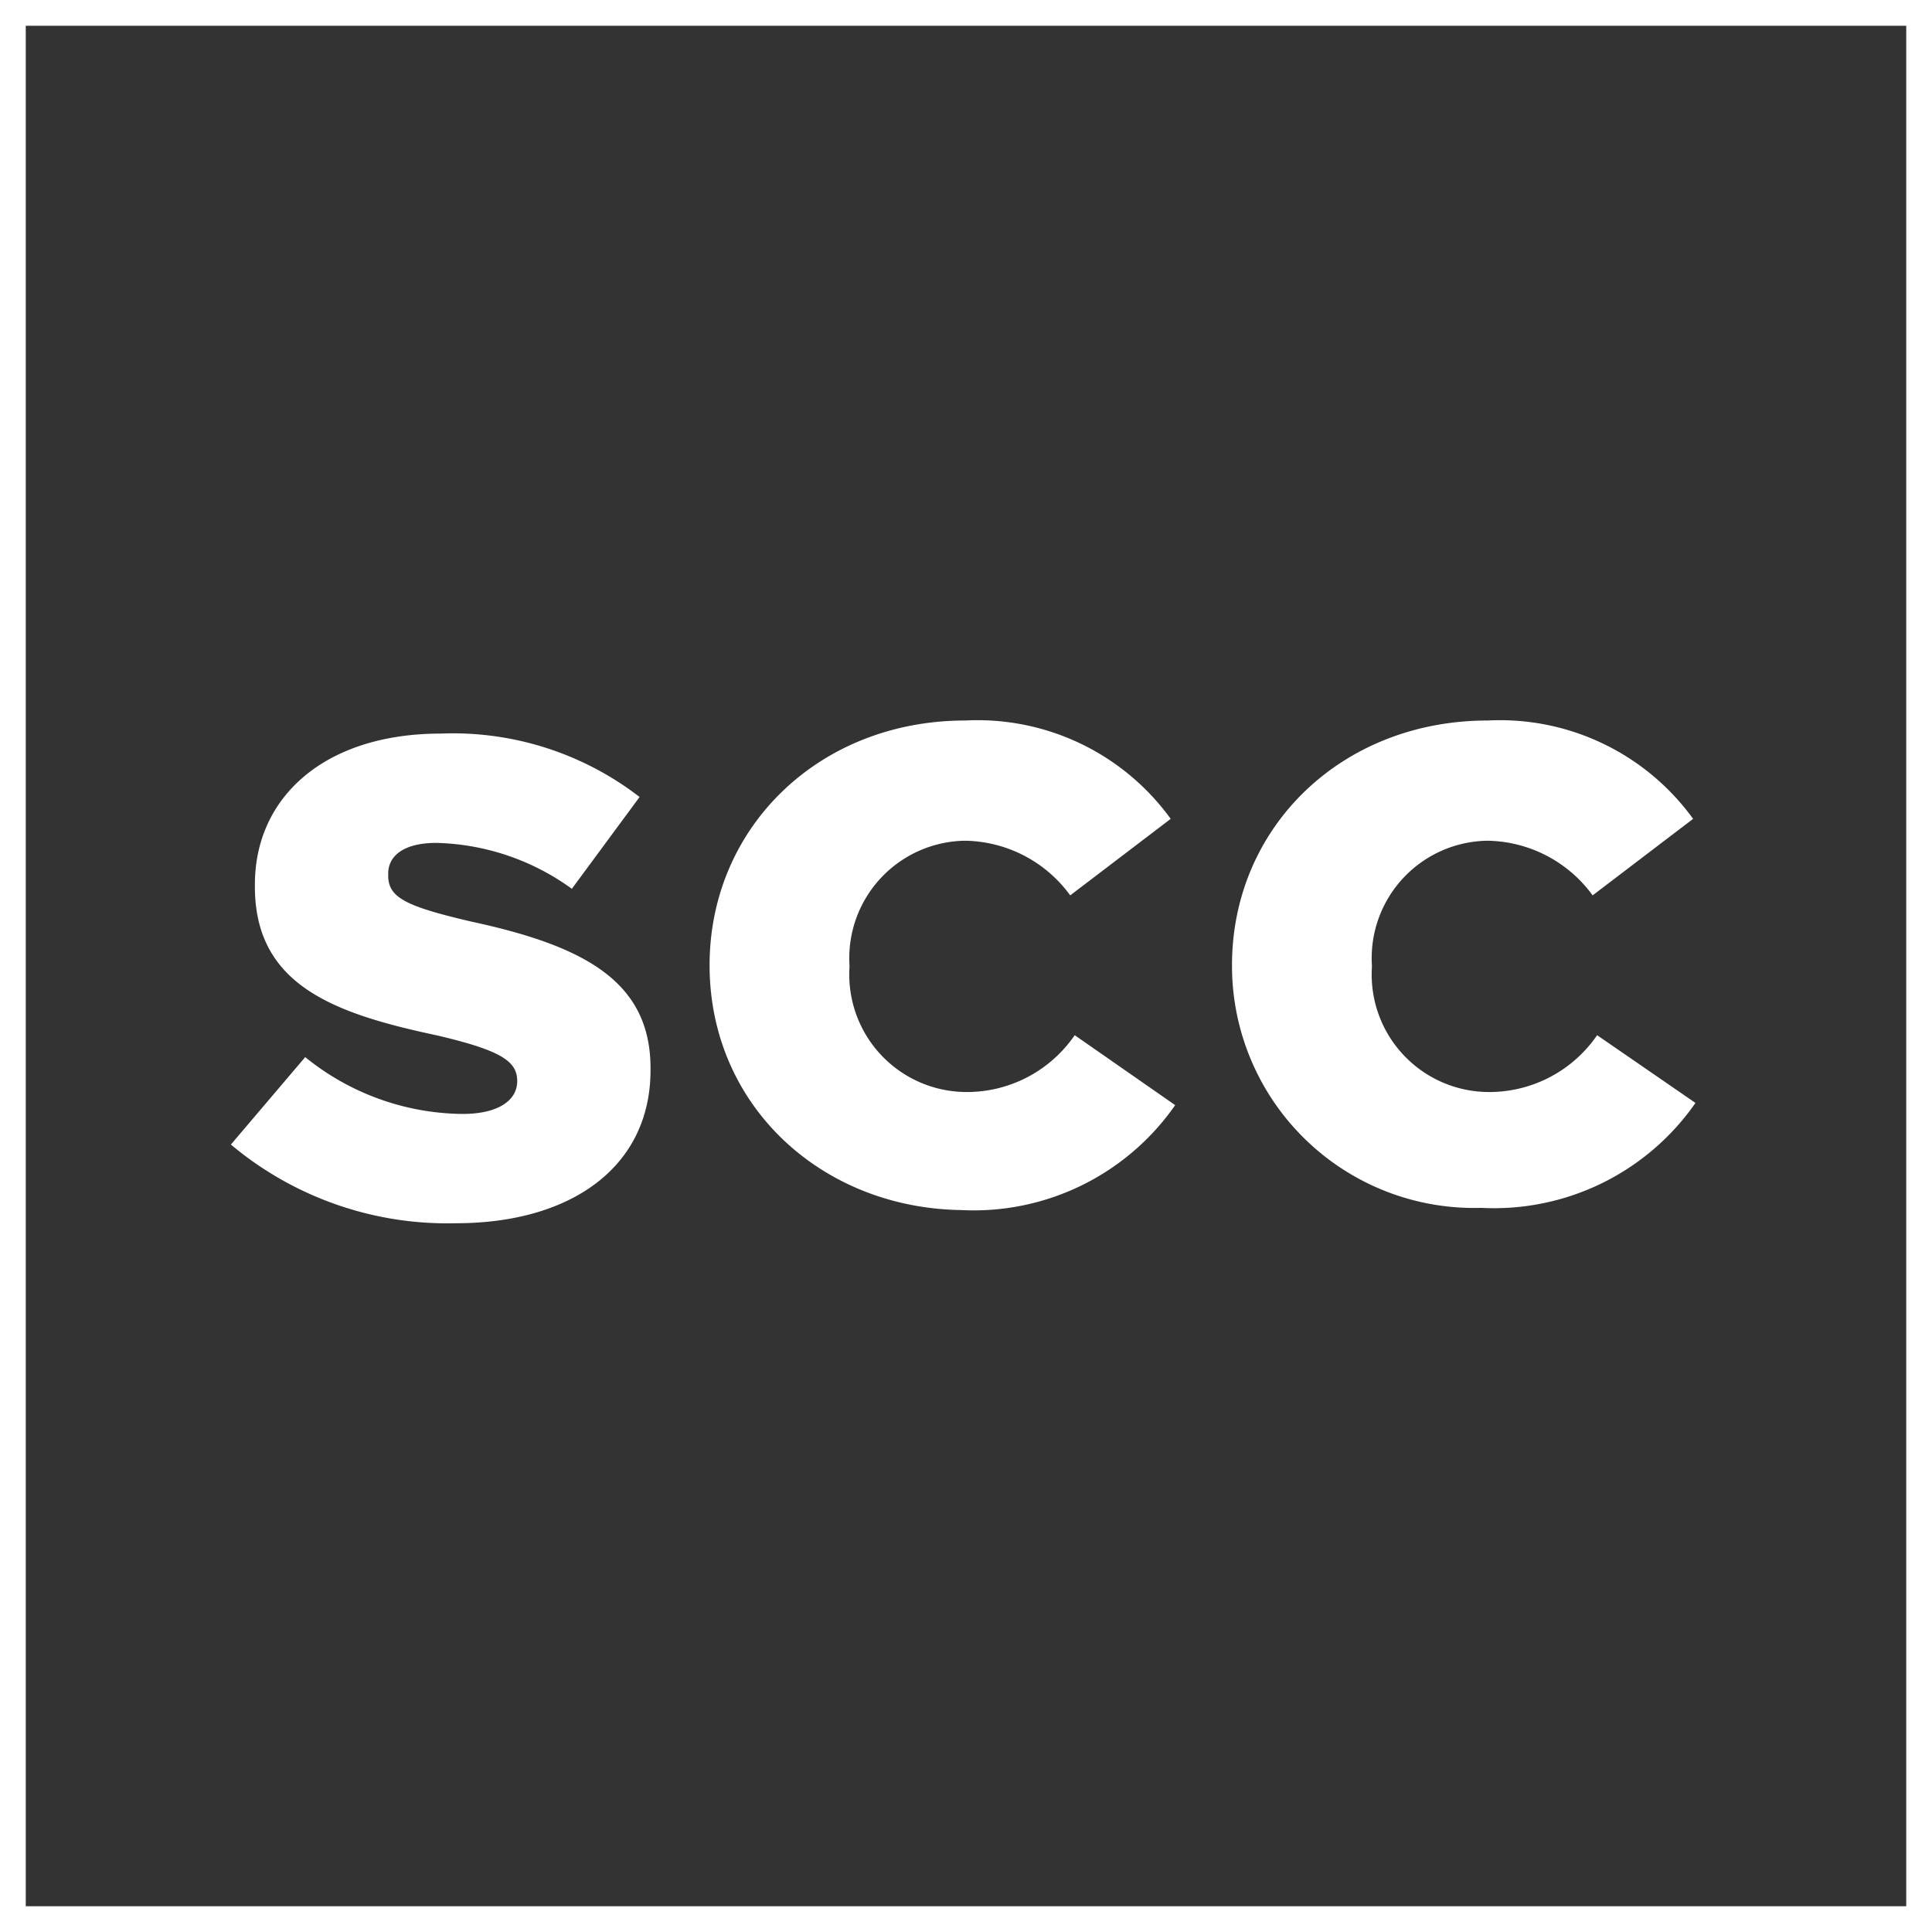
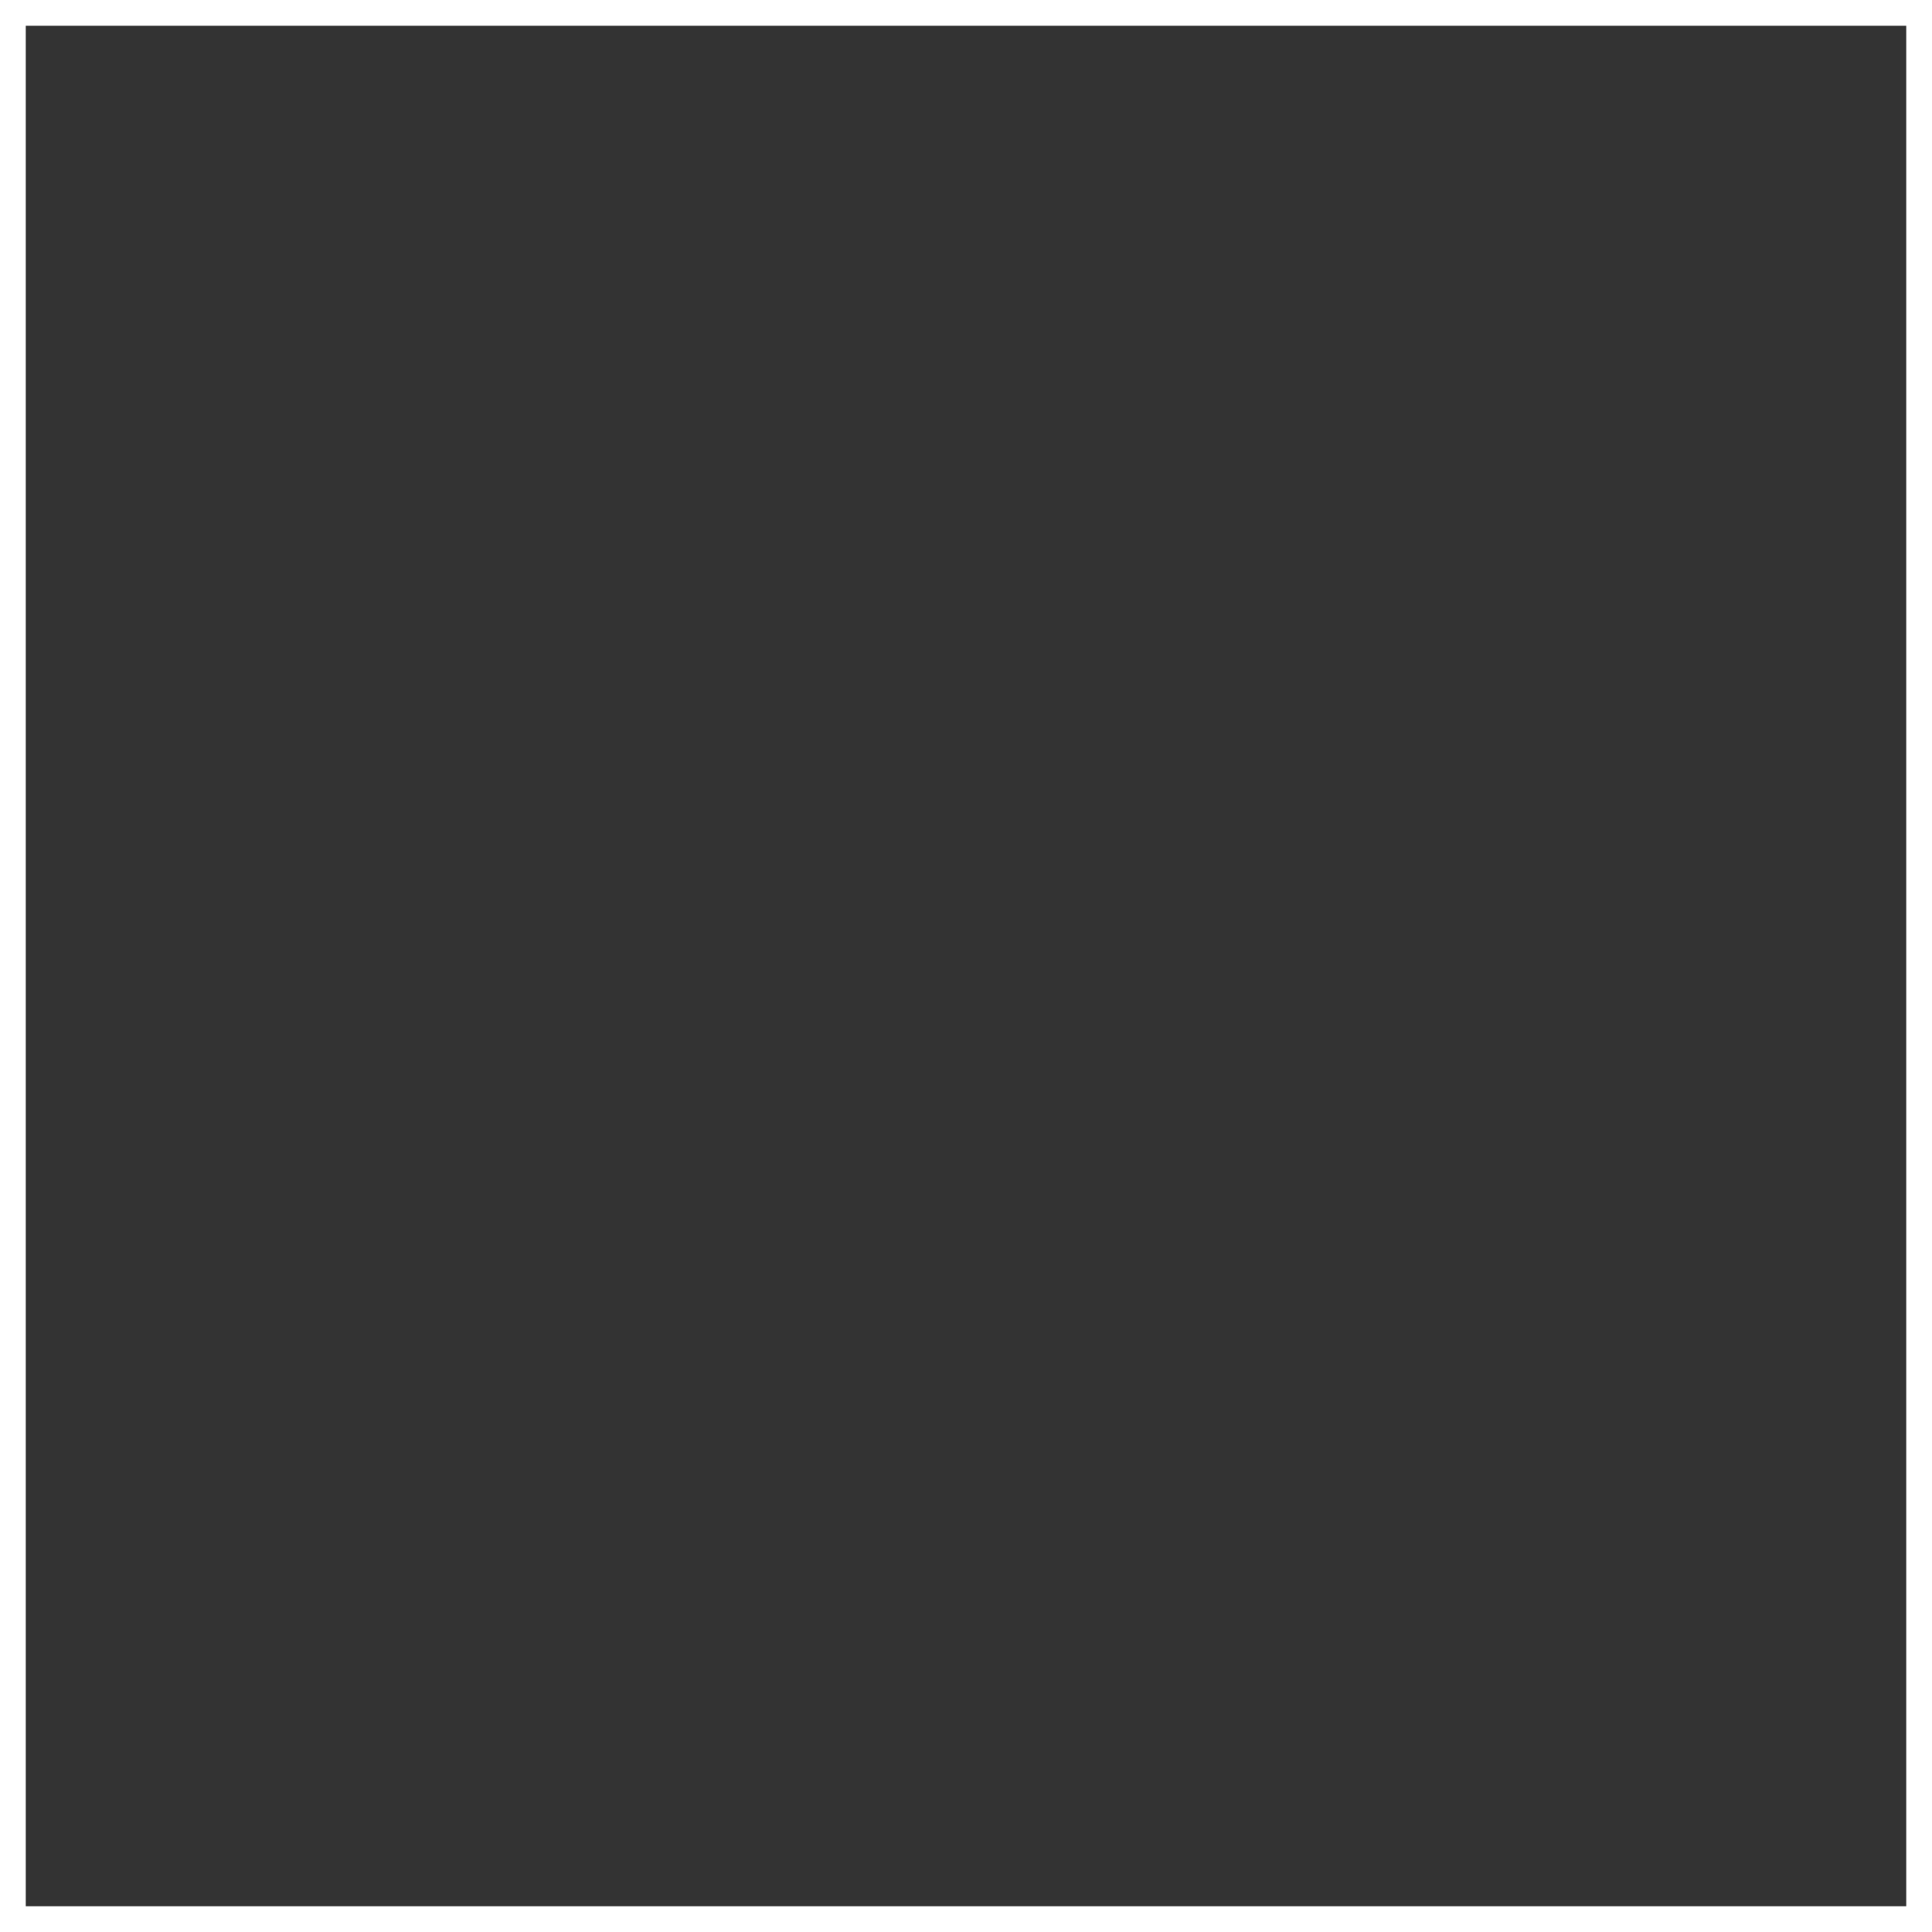
<svg xmlns="http://www.w3.org/2000/svg" width="75" height="75" viewBox="0 0 75 75">
  <rect x="0" y="0" width="75" height="75" fill="#333333" stroke="none" />
  <g transform="translate(0.474 24.374)">
    <rect width="74" height="74" transform="translate(0.026 -23.874)" fill="rgba(255,255,255,0)" stroke="#fff" stroke-width="1" />
    <g data-name="Group 3" transform="translate(8.489 3.596)">
-       <path d="M10,25.052l2.885-3.394a9.827,9.827,0,0,0,6.109,2.206c1.358,0,2.121-.509,2.121-1.273h0c0-.764-.594-1.188-3.14-1.782-3.988-.849-7.043-1.952-7.043-5.77v-.085c0-3.394,2.715-5.855,7.212-5.855a11.859,11.859,0,0,1,7.722,2.461l-2.63,3.564a9.328,9.328,0,0,0-5.261-1.782c-1.273,0-1.867.509-1.867,1.188v.085c0,.849.679,1.188,3.224,1.782,4.327.933,6.958,2.291,6.958,5.685v.085c0,3.734-3.055,5.94-7.552,5.94A13.068,13.068,0,0,1,10,25.052" transform="translate(-10 -8.591)" fill="#fff" fill-rule="evenodd" />
-       <path d="M31.9,18h0c0-5.346,4.243-9.5,9.928-9.5A9.252,9.252,0,0,1,49.8,12.318l-3.9,2.97a5.144,5.144,0,0,0-4.073-2.121A4.558,4.558,0,0,0,37.331,18v.085a4.558,4.558,0,0,0,4.5,4.837,5.074,5.074,0,0,0,4.243-2.206l3.9,2.715a9.526,9.526,0,0,1-8.316,4.073C36.227,27.422,31.9,23.434,31.9,18" transform="translate(-13.317 -8.5)" fill="#fff" fill-rule="evenodd" />
-       <path d="M55.8,18h0c0-5.346,4.243-9.5,9.928-9.5A9.252,9.252,0,0,1,73.7,12.318l-3.9,2.97a5.144,5.144,0,0,0-4.073-2.121A4.558,4.558,0,0,0,61.231,18v.085a4.558,4.558,0,0,0,4.5,4.837,5.074,5.074,0,0,0,4.243-2.206l3.818,2.63a9.526,9.526,0,0,1-8.316,4.073A9.4,9.4,0,0,1,55.8,18" transform="translate(-16.937 -8.5)" fill="#fff" fill-rule="evenodd" />
-     </g>
+       </g>
  </g>
</svg>